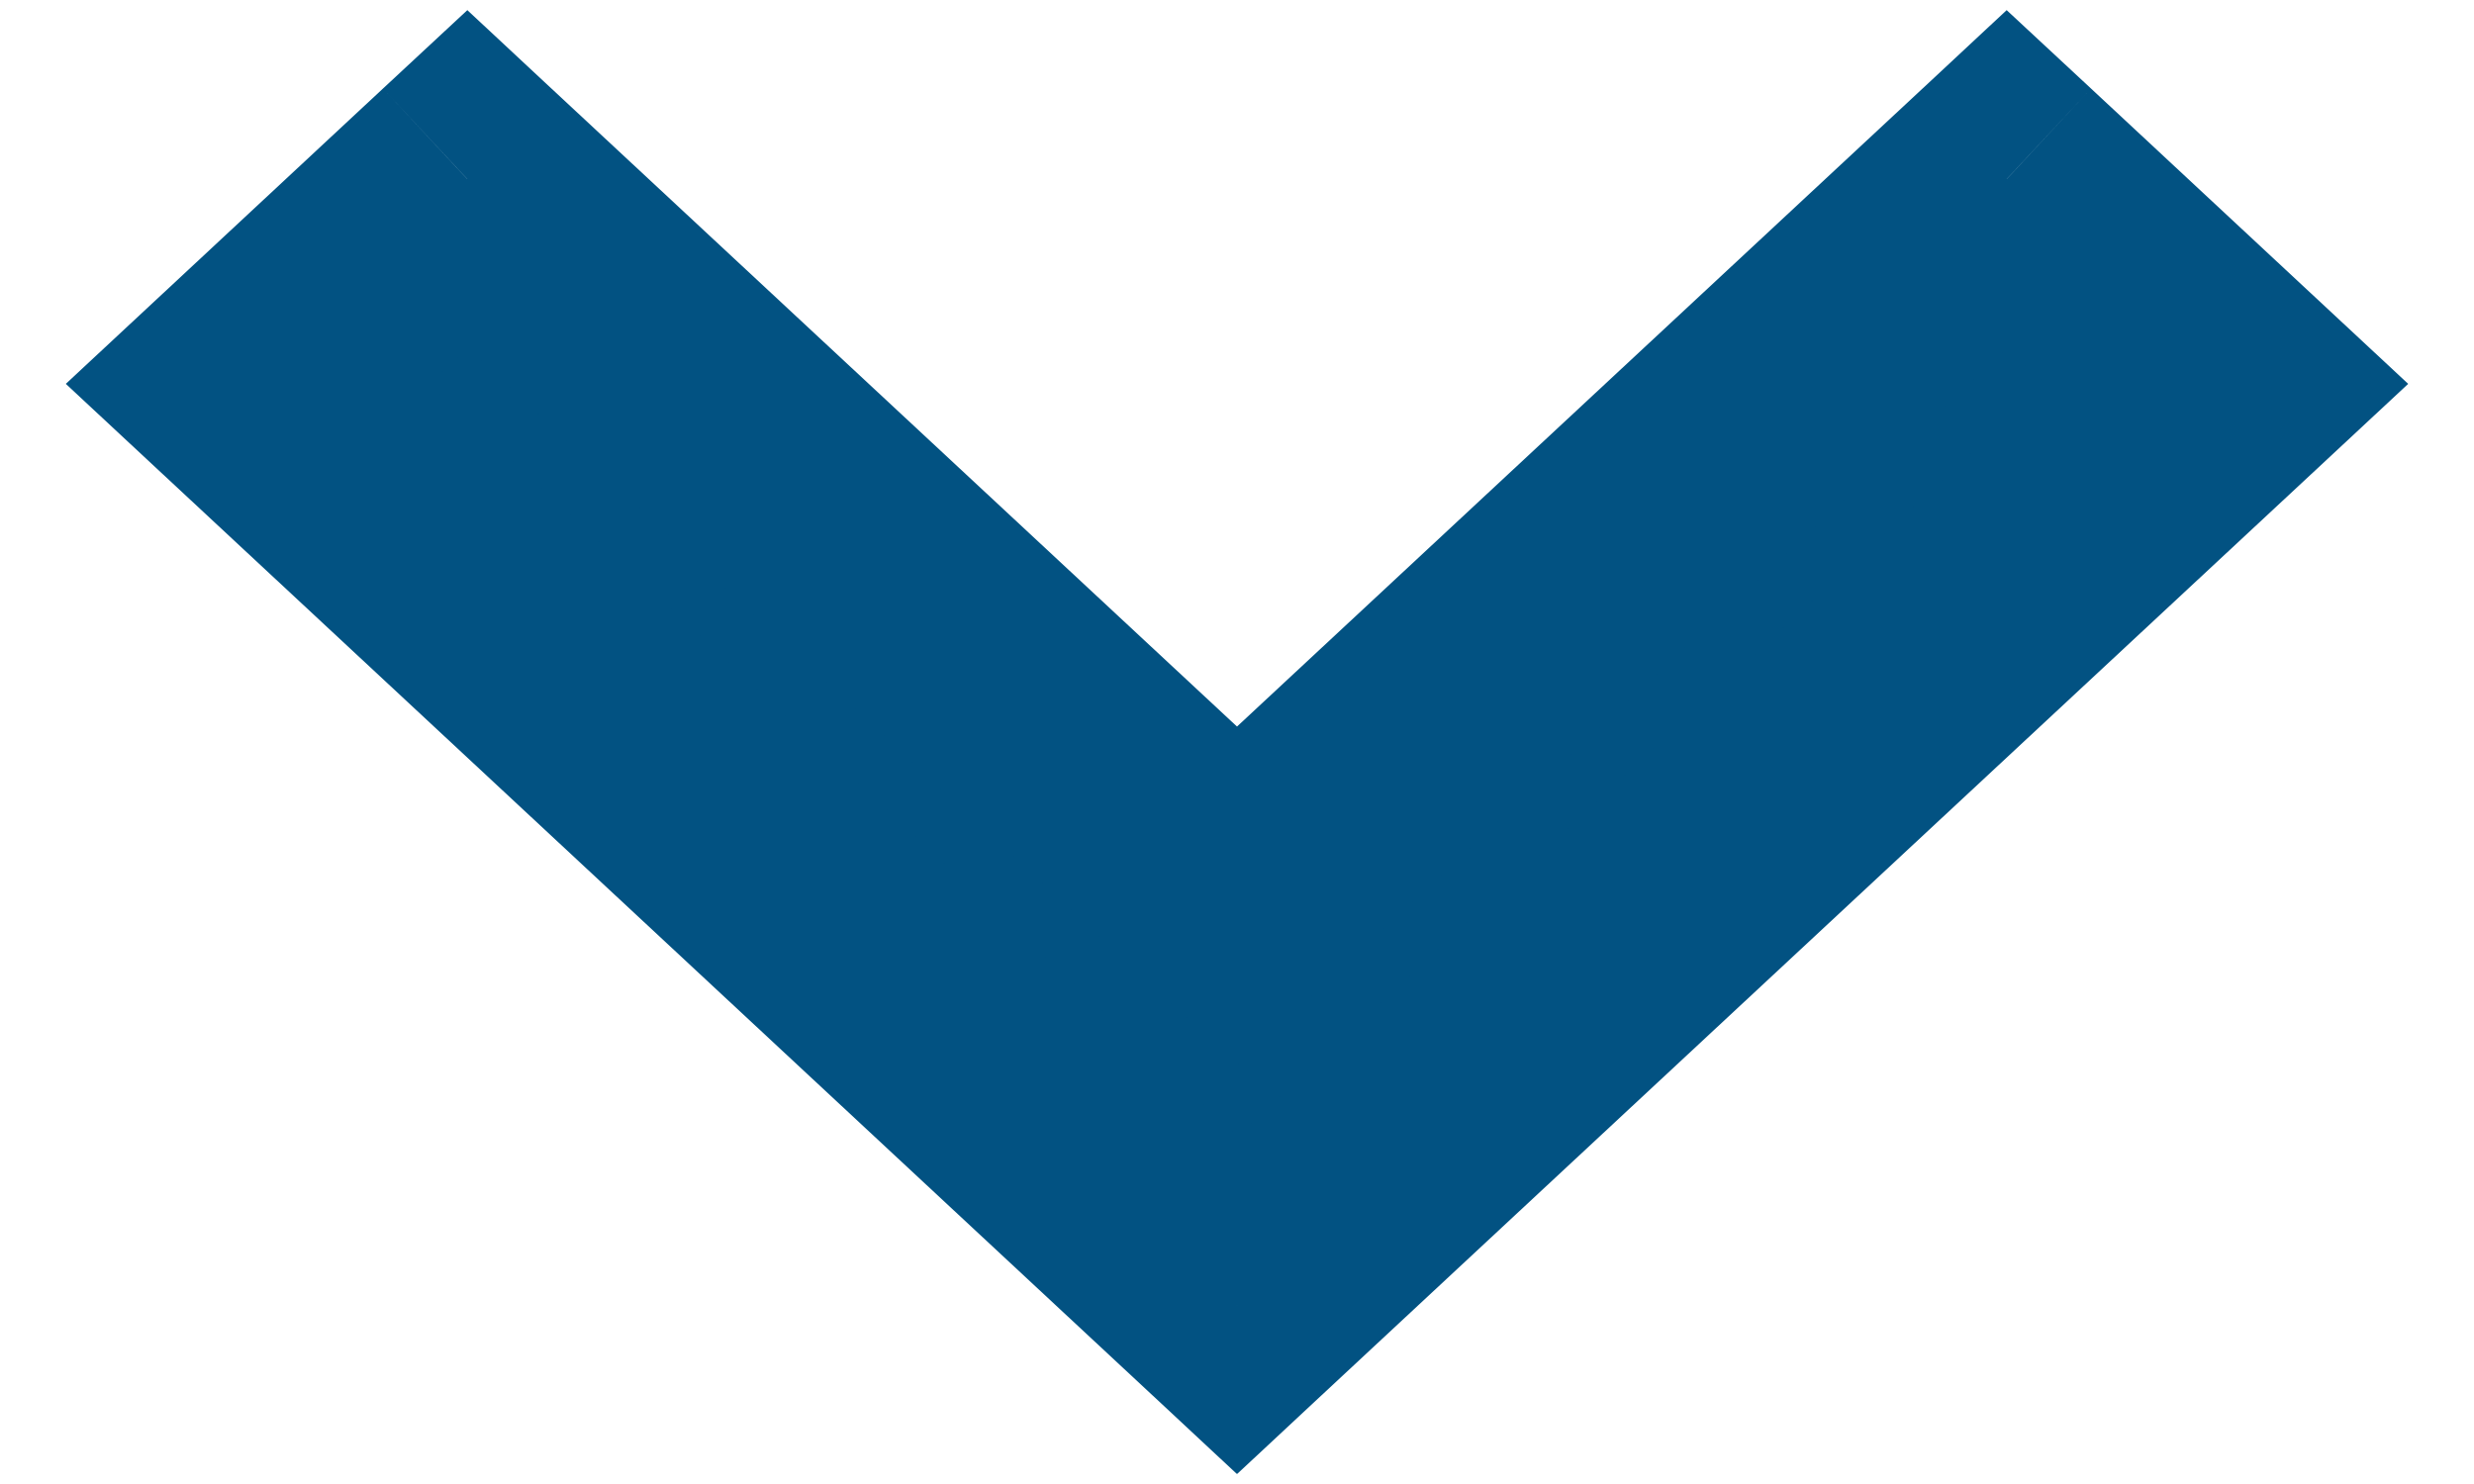
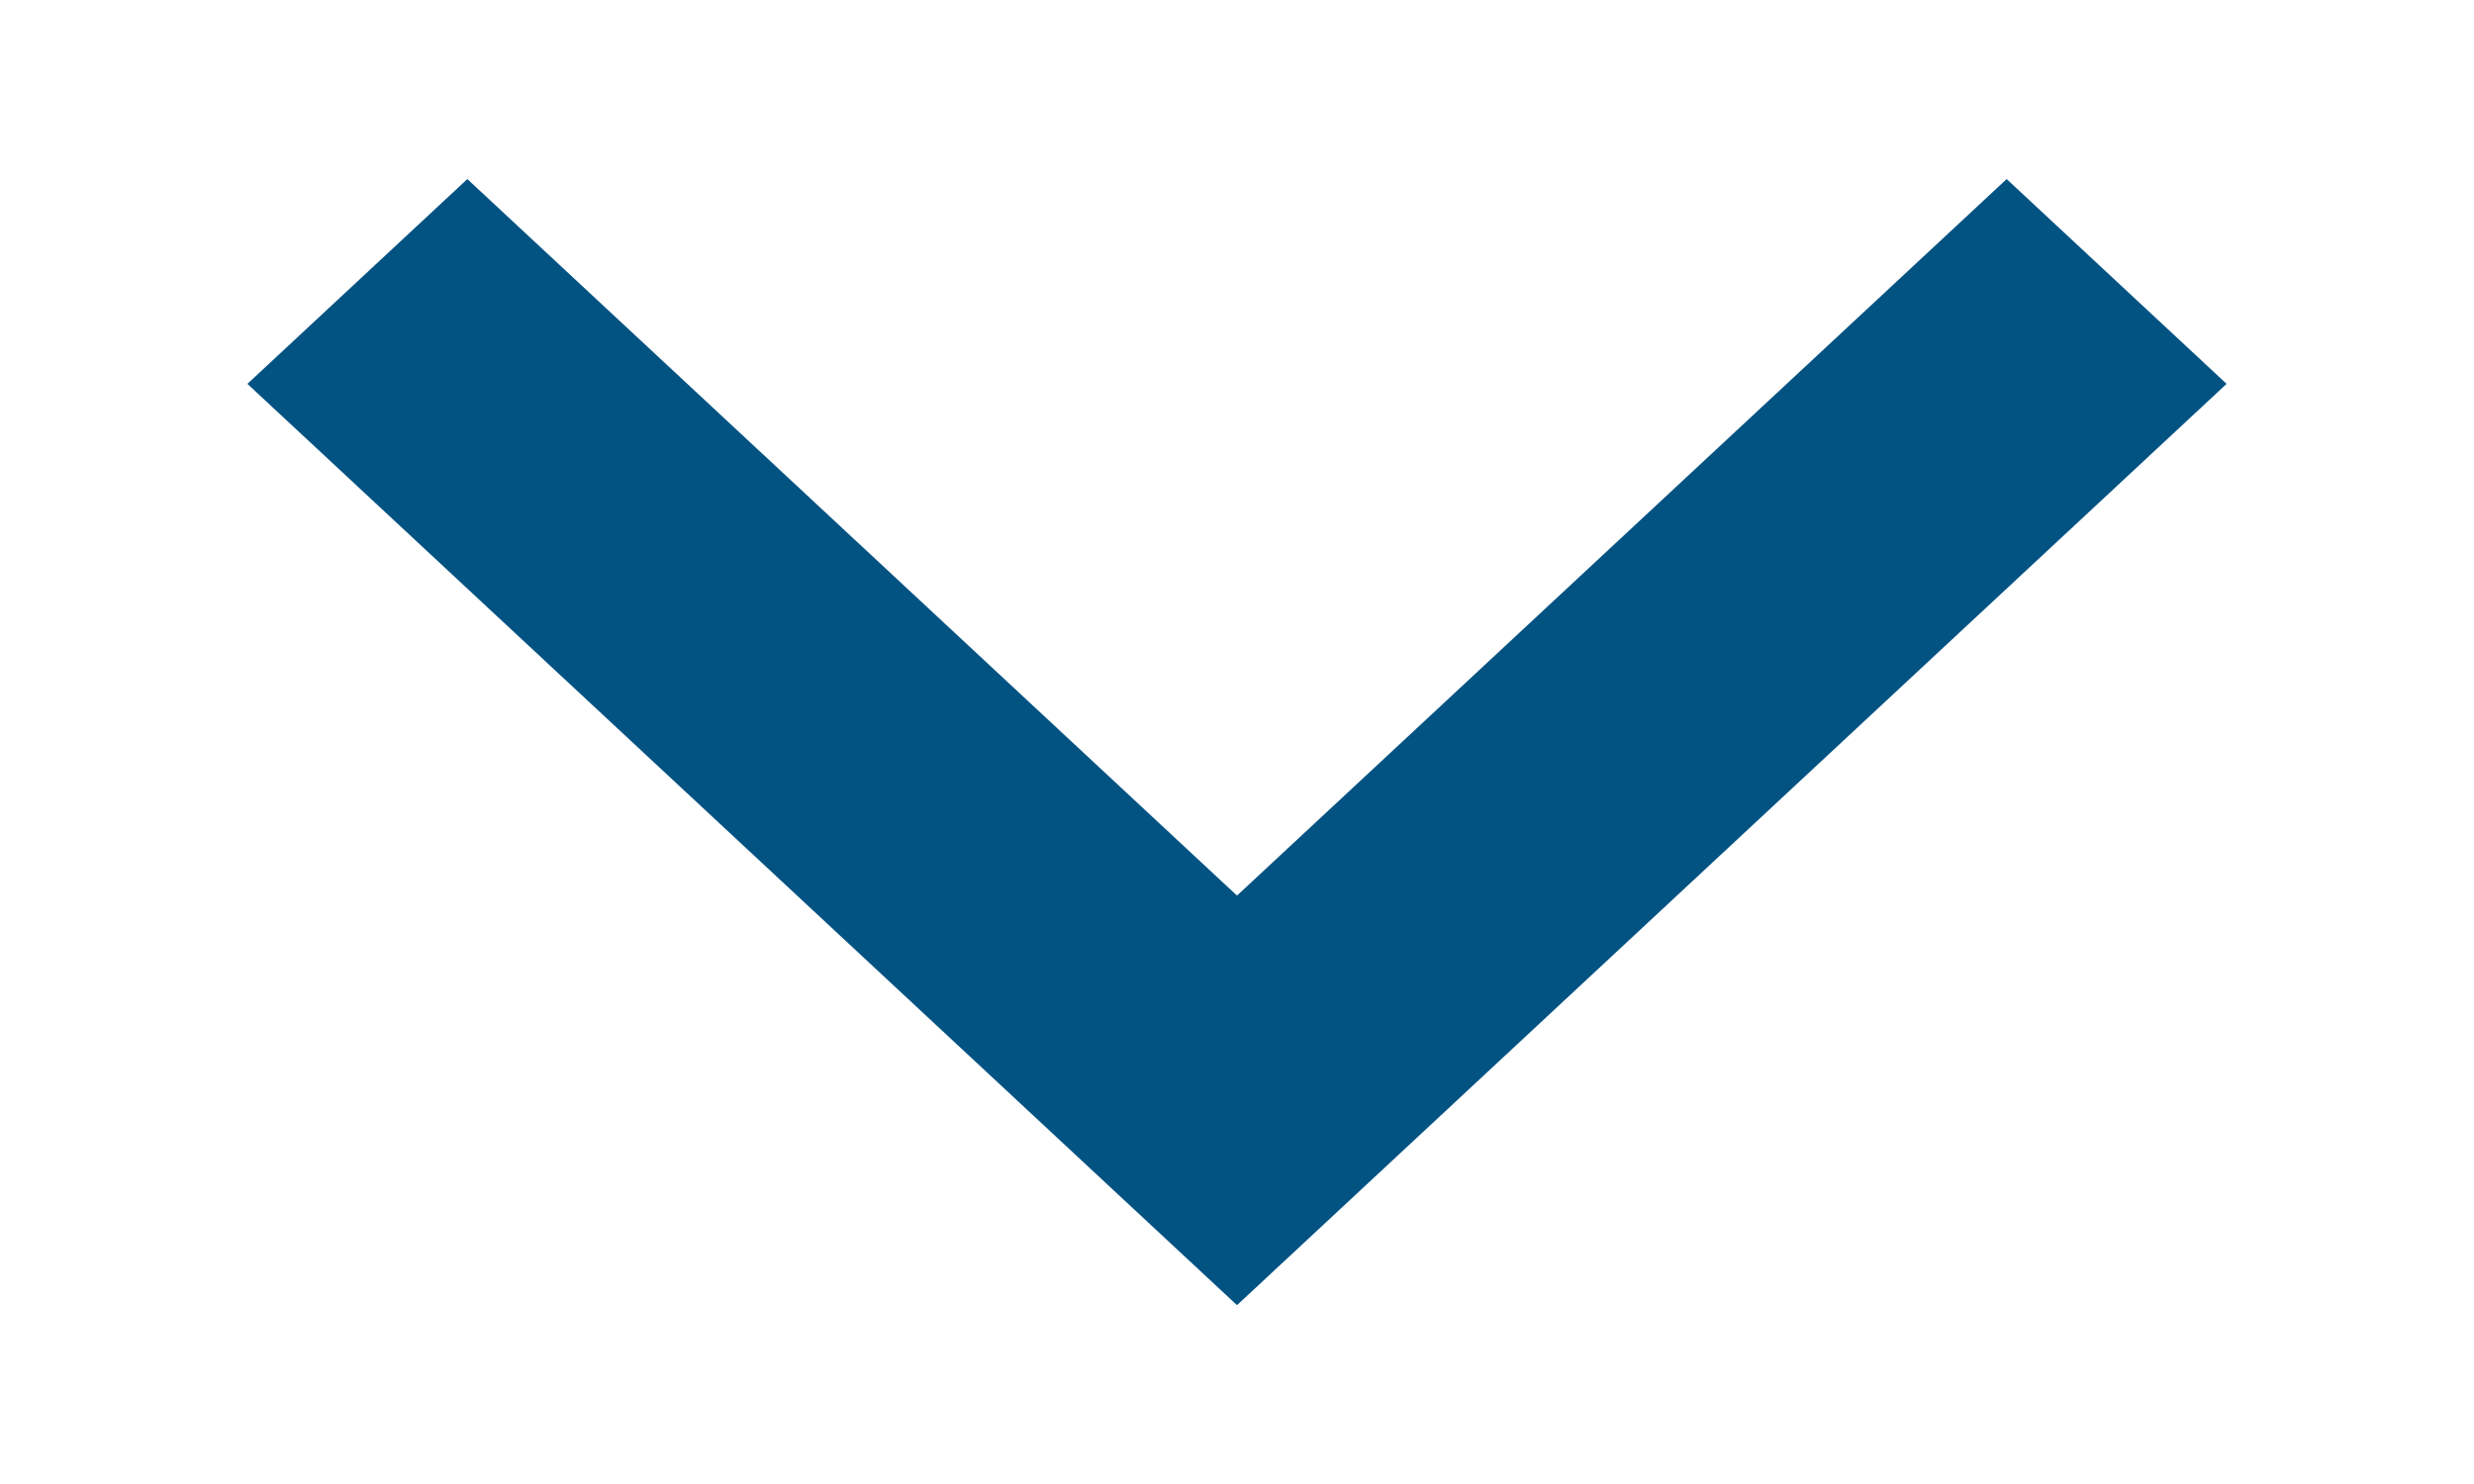
<svg xmlns="http://www.w3.org/2000/svg" viewBox="0 0 10 6" fill="none">
  <path fill-rule="evenodd" clip-rule="evenodd" d="M1.889 0.724L1 1.552L4.999 5.276L5 5.275L5.001 5.276L9 1.552L8.111 0.724L5 3.621L1.889 0.724Z" fill="#025282" />
-   <path d="M1 1.552L0.659 1.186L0.266 1.552L0.659 1.918L1 1.552ZM1.889 0.724L2.229 0.358L1.889 0.041L1.548 0.358L1.889 0.724ZM4.999 5.276L4.659 5.642L4.999 5.959L5.34 5.642L4.999 5.276ZM5 5.275L5.341 4.91L5 4.592L4.659 4.909L5 5.275ZM5.001 5.276L4.66 5.642L5.001 5.959L5.341 5.642L5.001 5.276ZM9 1.552L9.341 1.918L9.734 1.552L9.341 1.186L9 1.552ZM8.111 0.724L8.452 0.358L8.111 0.041L7.771 0.358L8.111 0.724ZM5 3.621L4.659 3.987L5 4.305L5.341 3.987L5 3.621ZM1.341 1.918L2.229 1.09L1.548 0.358L0.659 1.186L1.341 1.918ZM5.34 4.91L1.341 1.186L0.659 1.918L4.659 5.642L5.34 4.91ZM4.659 4.909L4.659 4.91L5.34 5.642L5.341 5.641L4.659 4.909ZM4.659 5.641L4.66 5.642L5.341 4.91L5.341 4.91L4.659 5.641ZM5.341 5.642L9.341 1.918L8.659 1.186L4.66 4.91L5.341 5.642ZM9.341 1.186L8.452 0.358L7.771 1.09L8.659 1.918L9.341 1.186ZM7.771 0.358L4.659 3.255L5.341 3.987L8.452 1.09L7.771 0.358ZM1.548 1.09L4.659 3.987L5.341 3.255L2.229 0.358L1.548 1.09Z" fill="#025282" />
</svg>